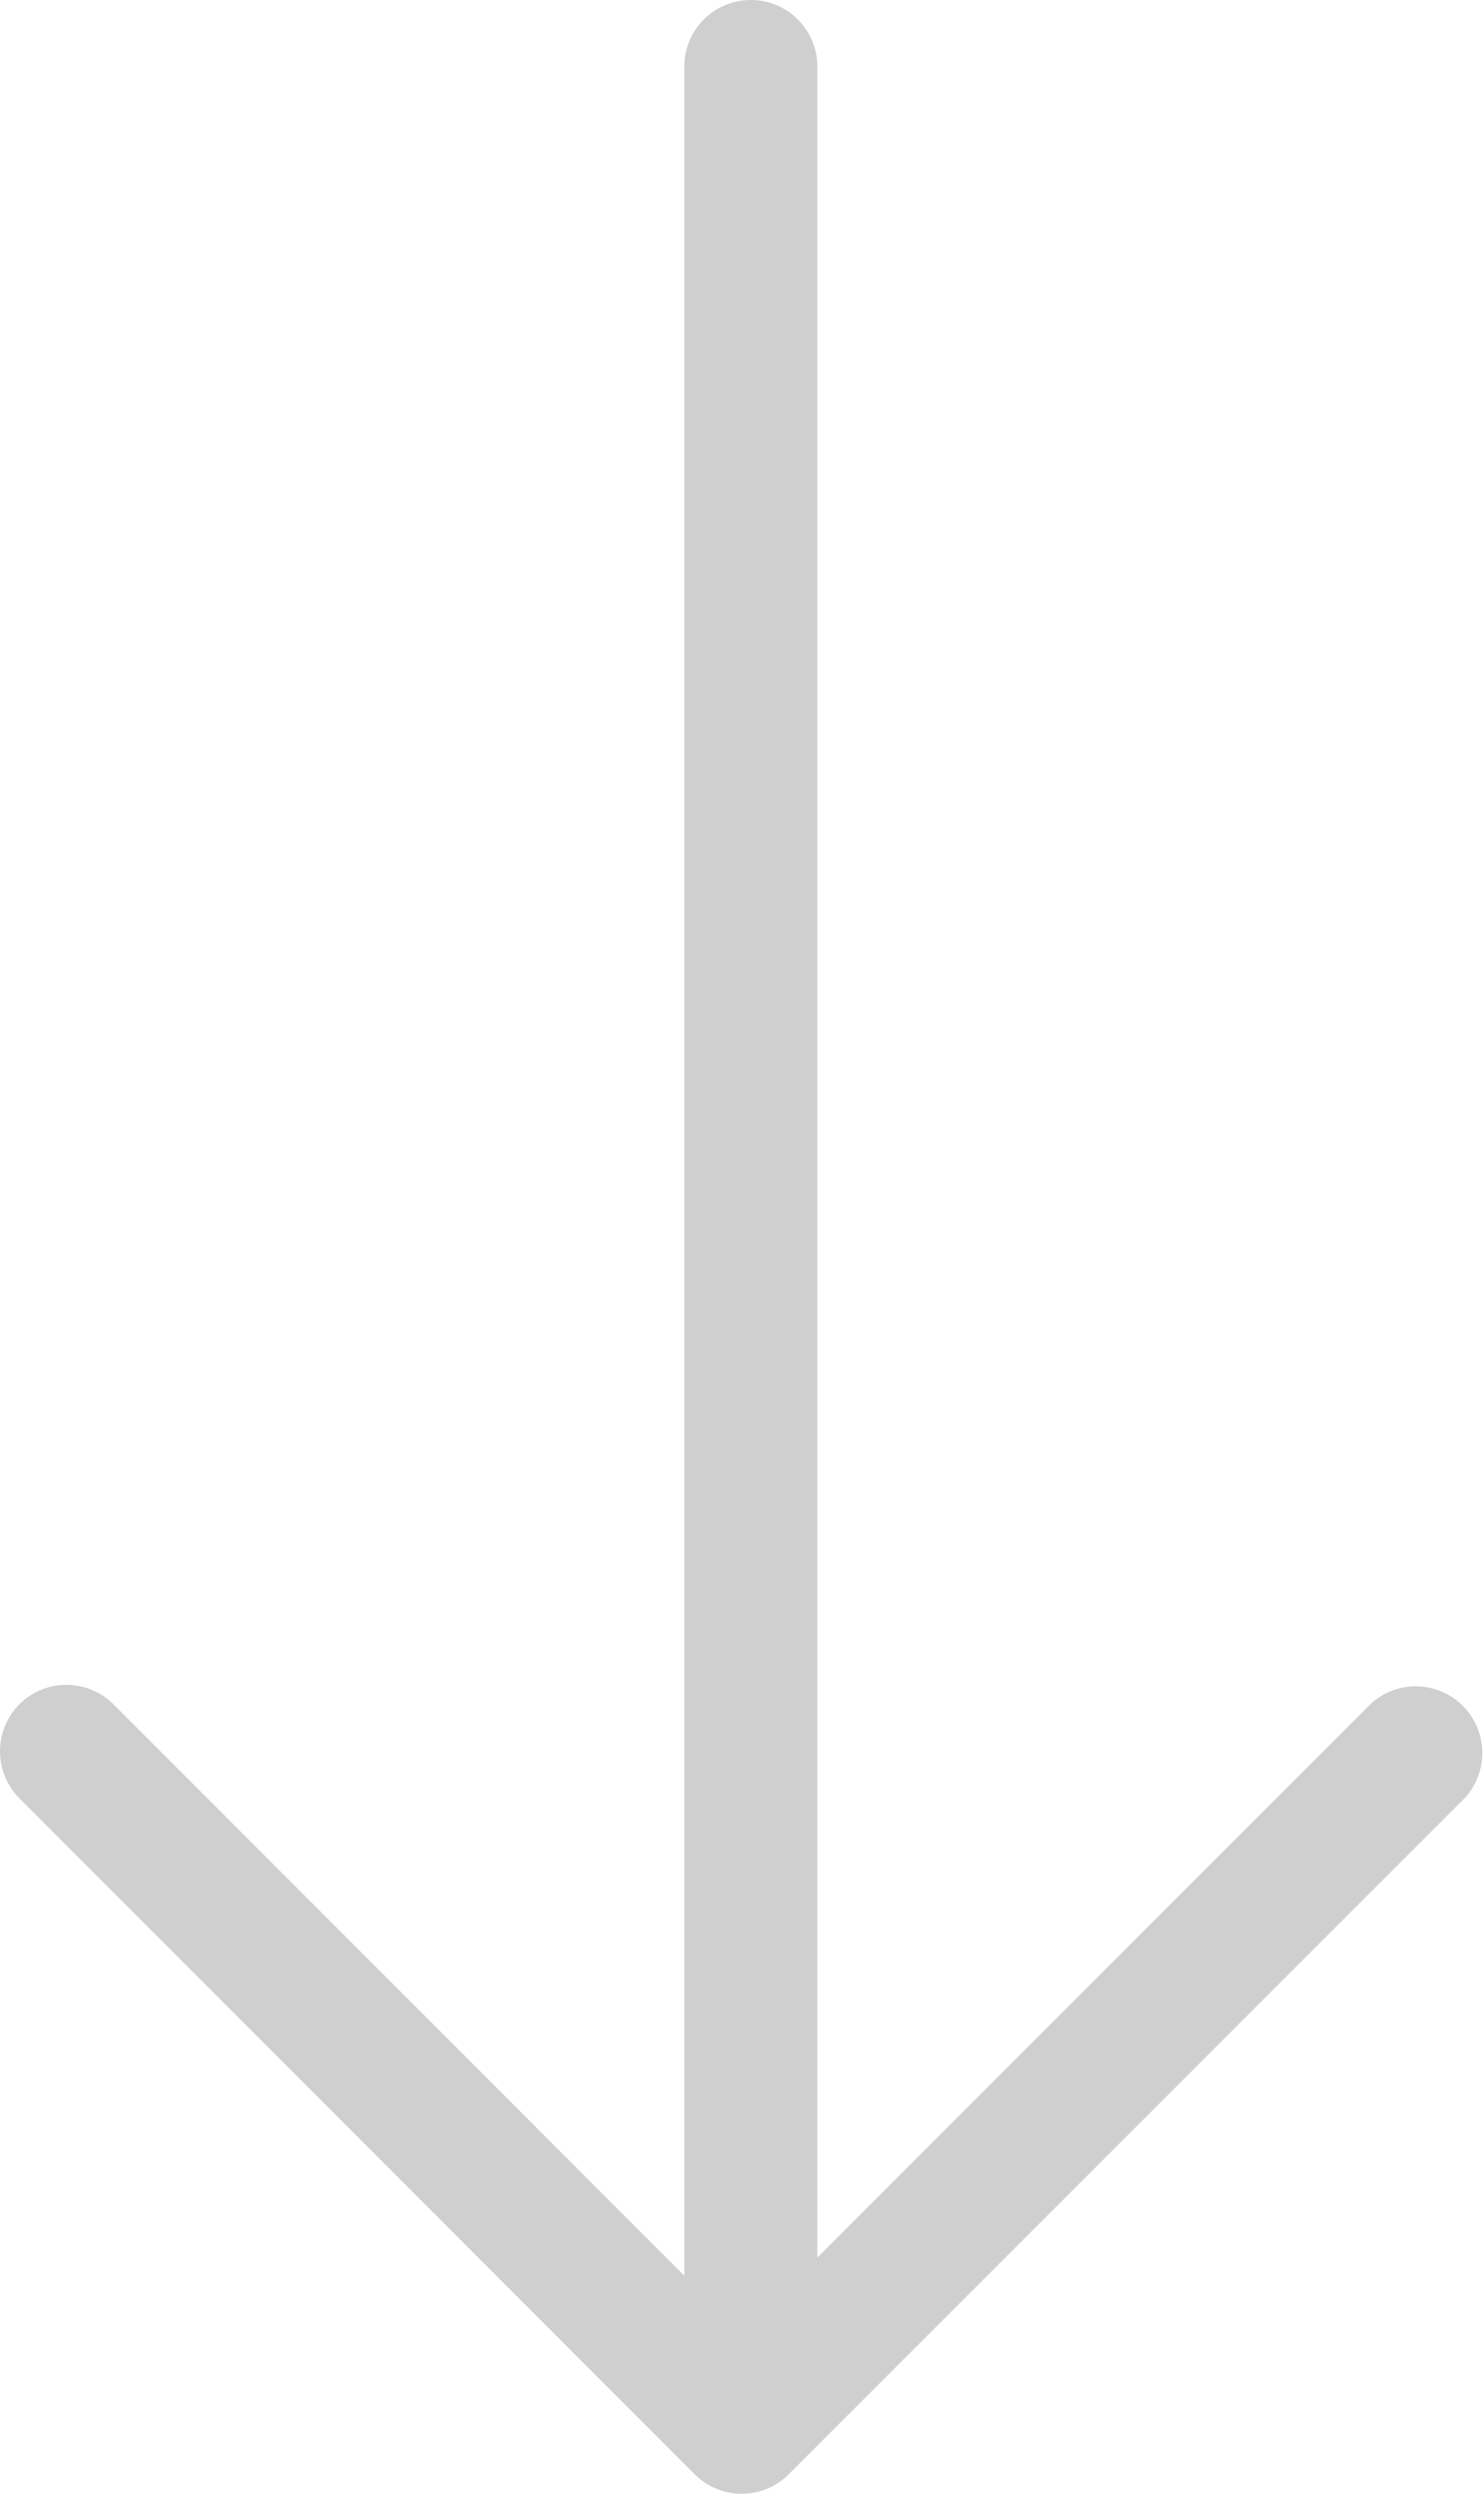
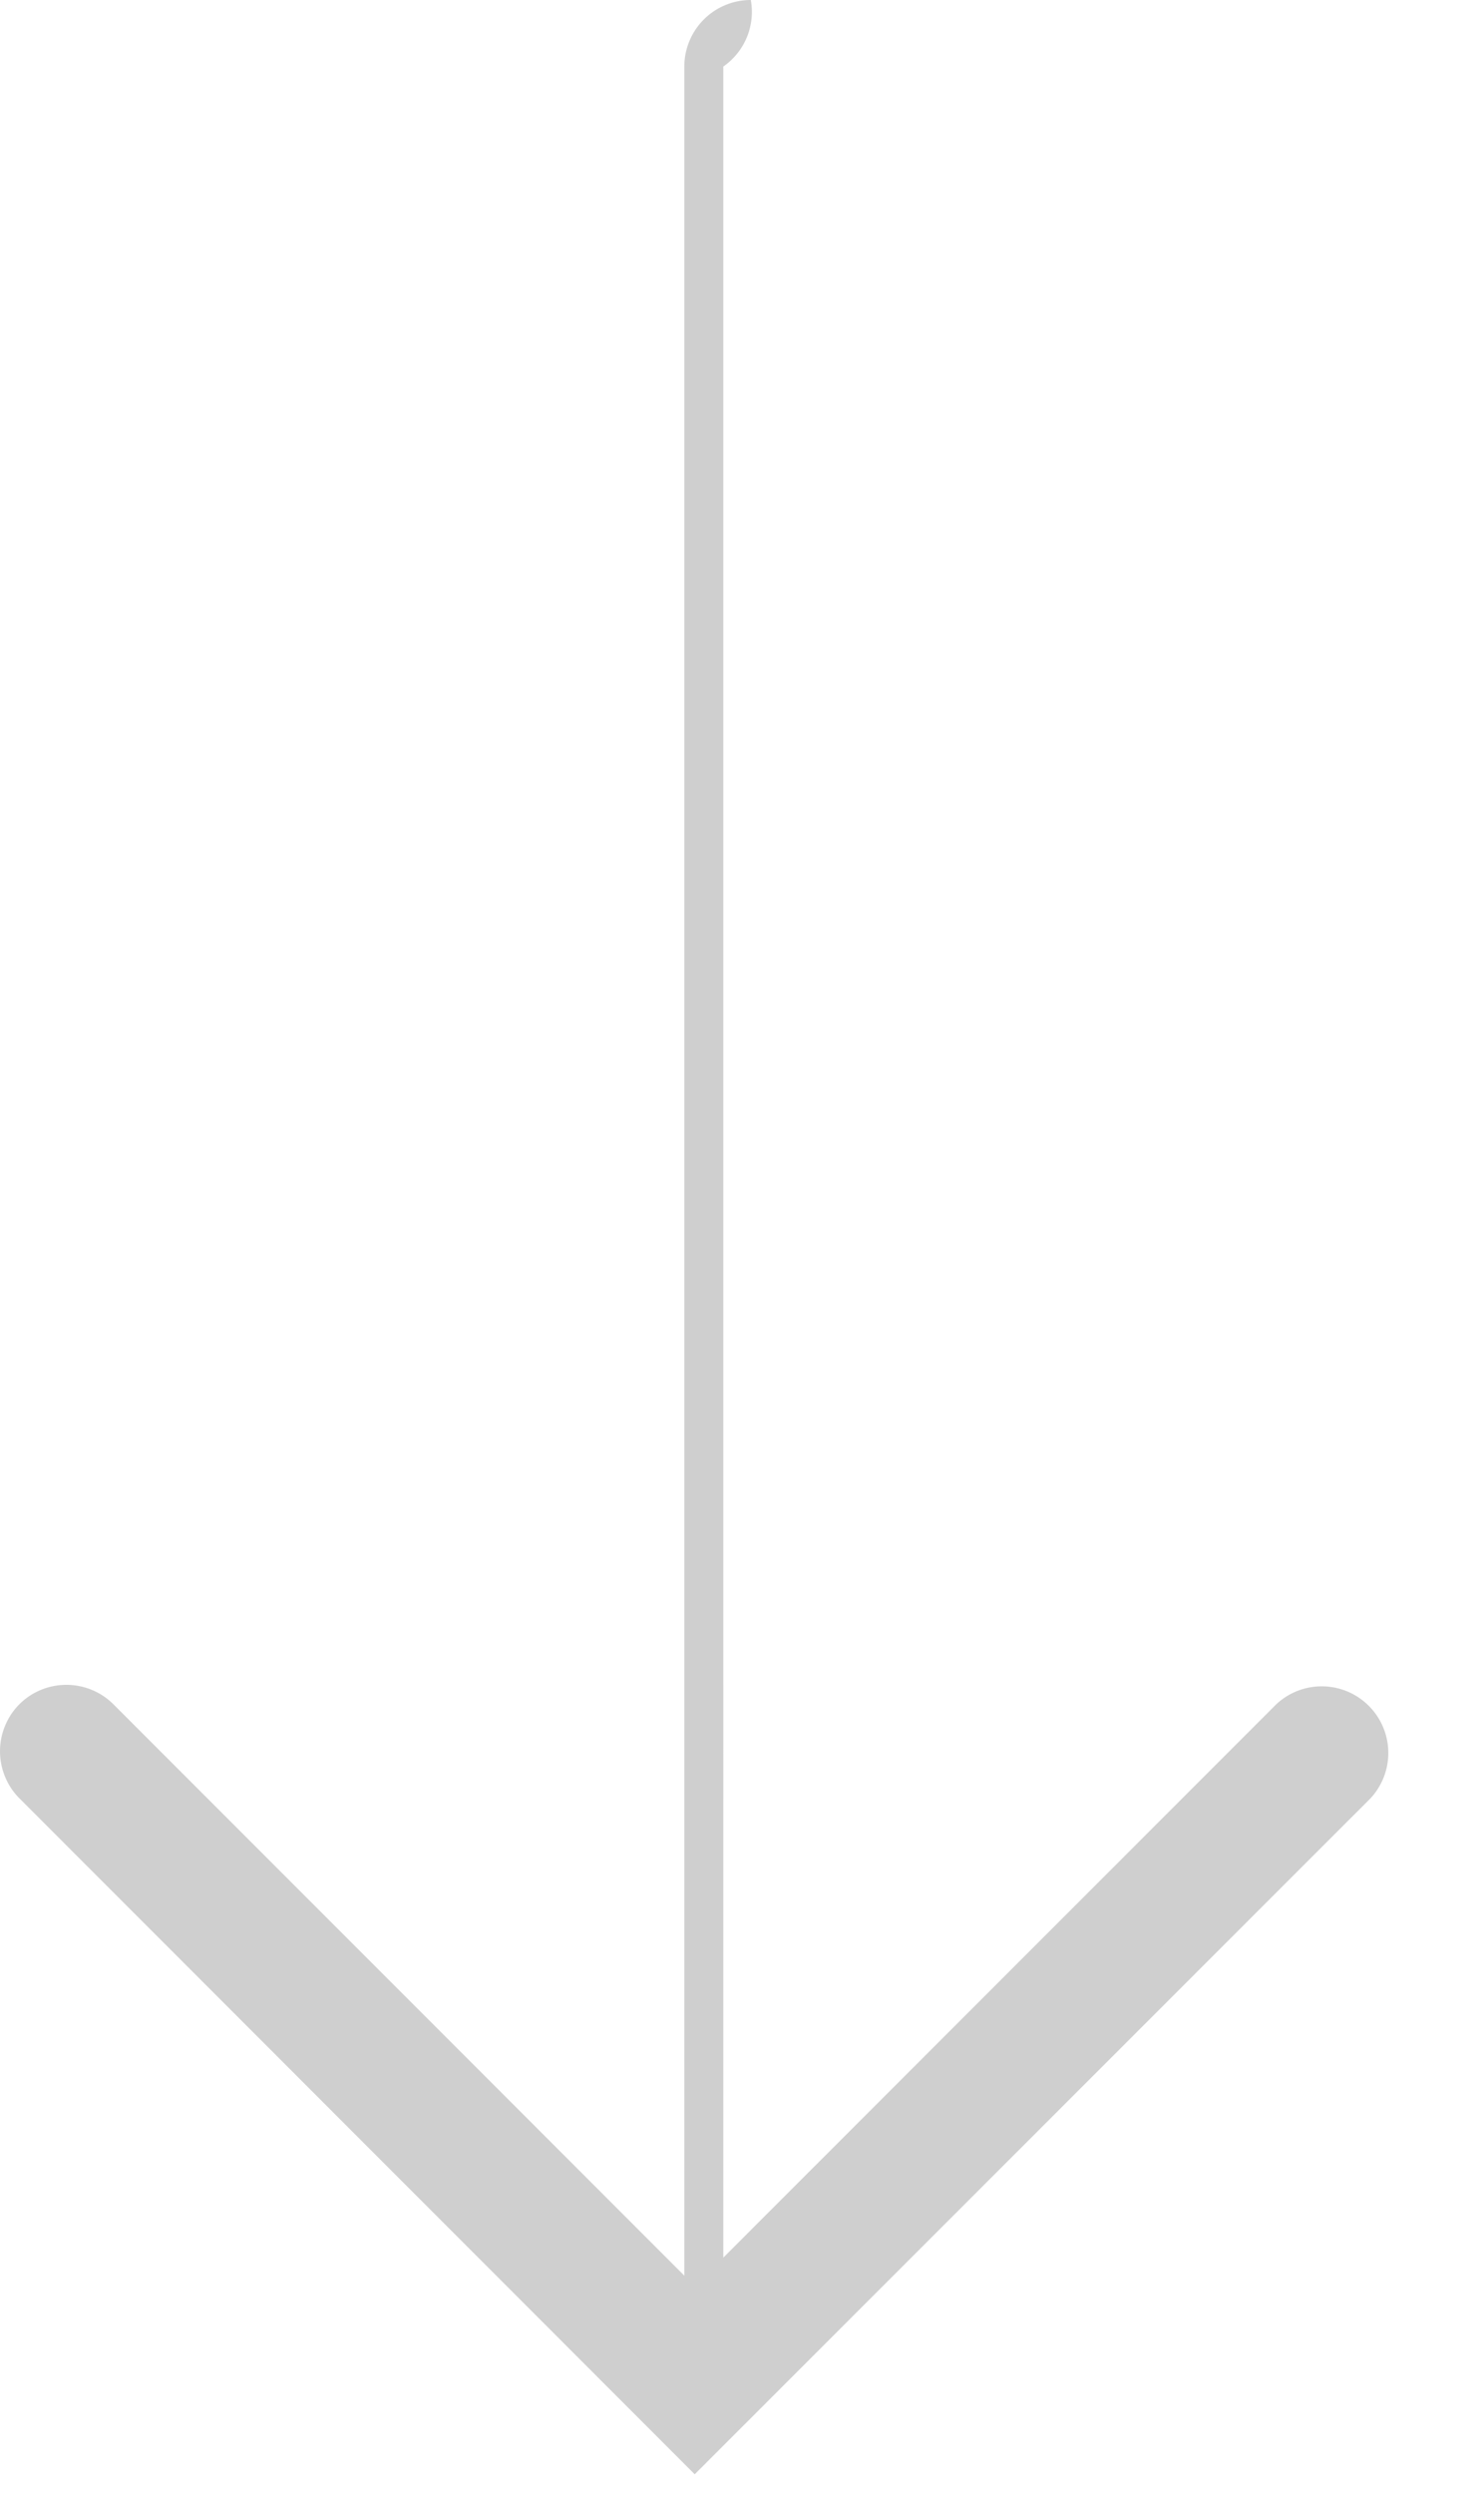
<svg xmlns="http://www.w3.org/2000/svg" width="14.889" height="25" viewBox="0 0 14.889 25">
-   <path id="Path_200" data-name="Path 200" d="M721.24,744.265a.667.667,0,0,0-.667.667v22.146l-5.729-5.729a.669.669,0,0,0-.942,0,.669.669,0,0,0,0,.944l6.775,6.776a.666.666,0,0,0,.943,0l6.781-6.777a.668.668,0,0,0-.944-.944l-5.55,5.549V744.932A.667.667,0,0,0,721.24,744.265Z" transform="translate(-713.707 -744.265)" fill="#878787" opacity="0.4" />
+   <path id="Path_200" data-name="Path 200" d="M721.24,744.265a.667.667,0,0,0-.667.667v22.146l-5.729-5.729a.669.669,0,0,0-.942,0,.669.669,0,0,0,0,.944l6.775,6.776l6.781-6.777a.668.668,0,0,0-.944-.944l-5.55,5.549V744.932A.667.667,0,0,0,721.24,744.265Z" transform="translate(-713.707 -744.265)" fill="#878787" opacity="0.4" />
</svg>